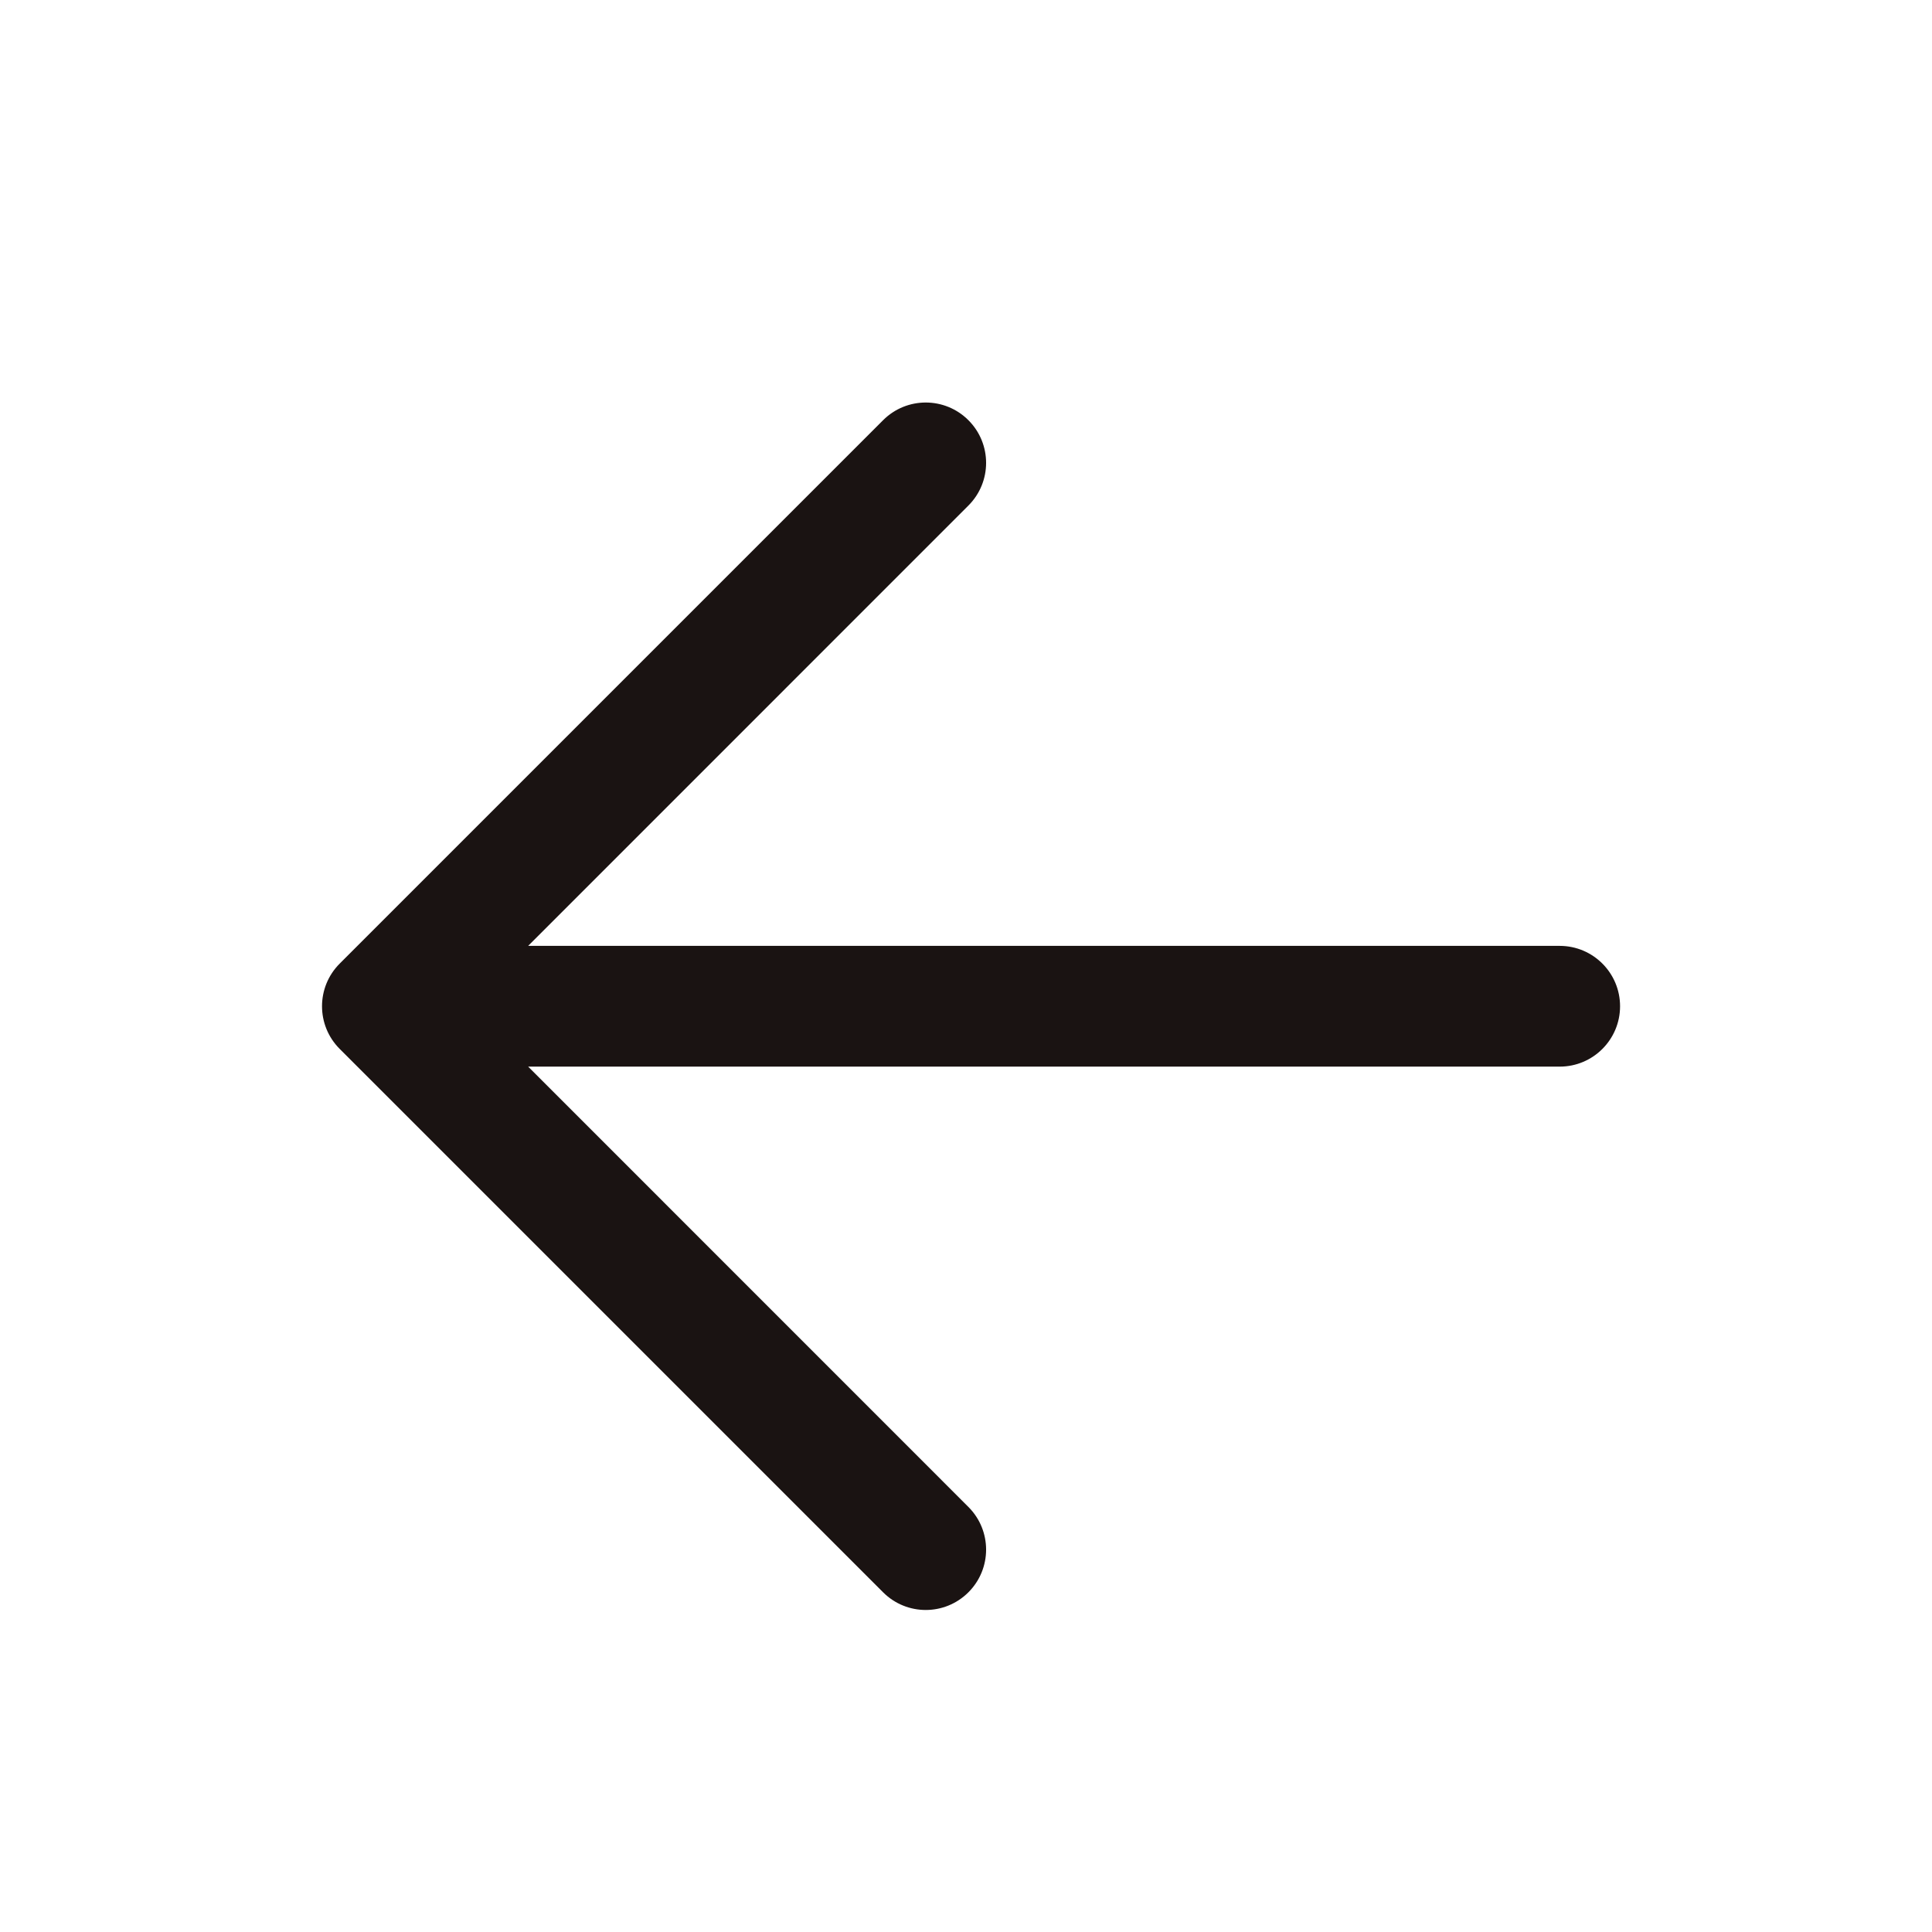
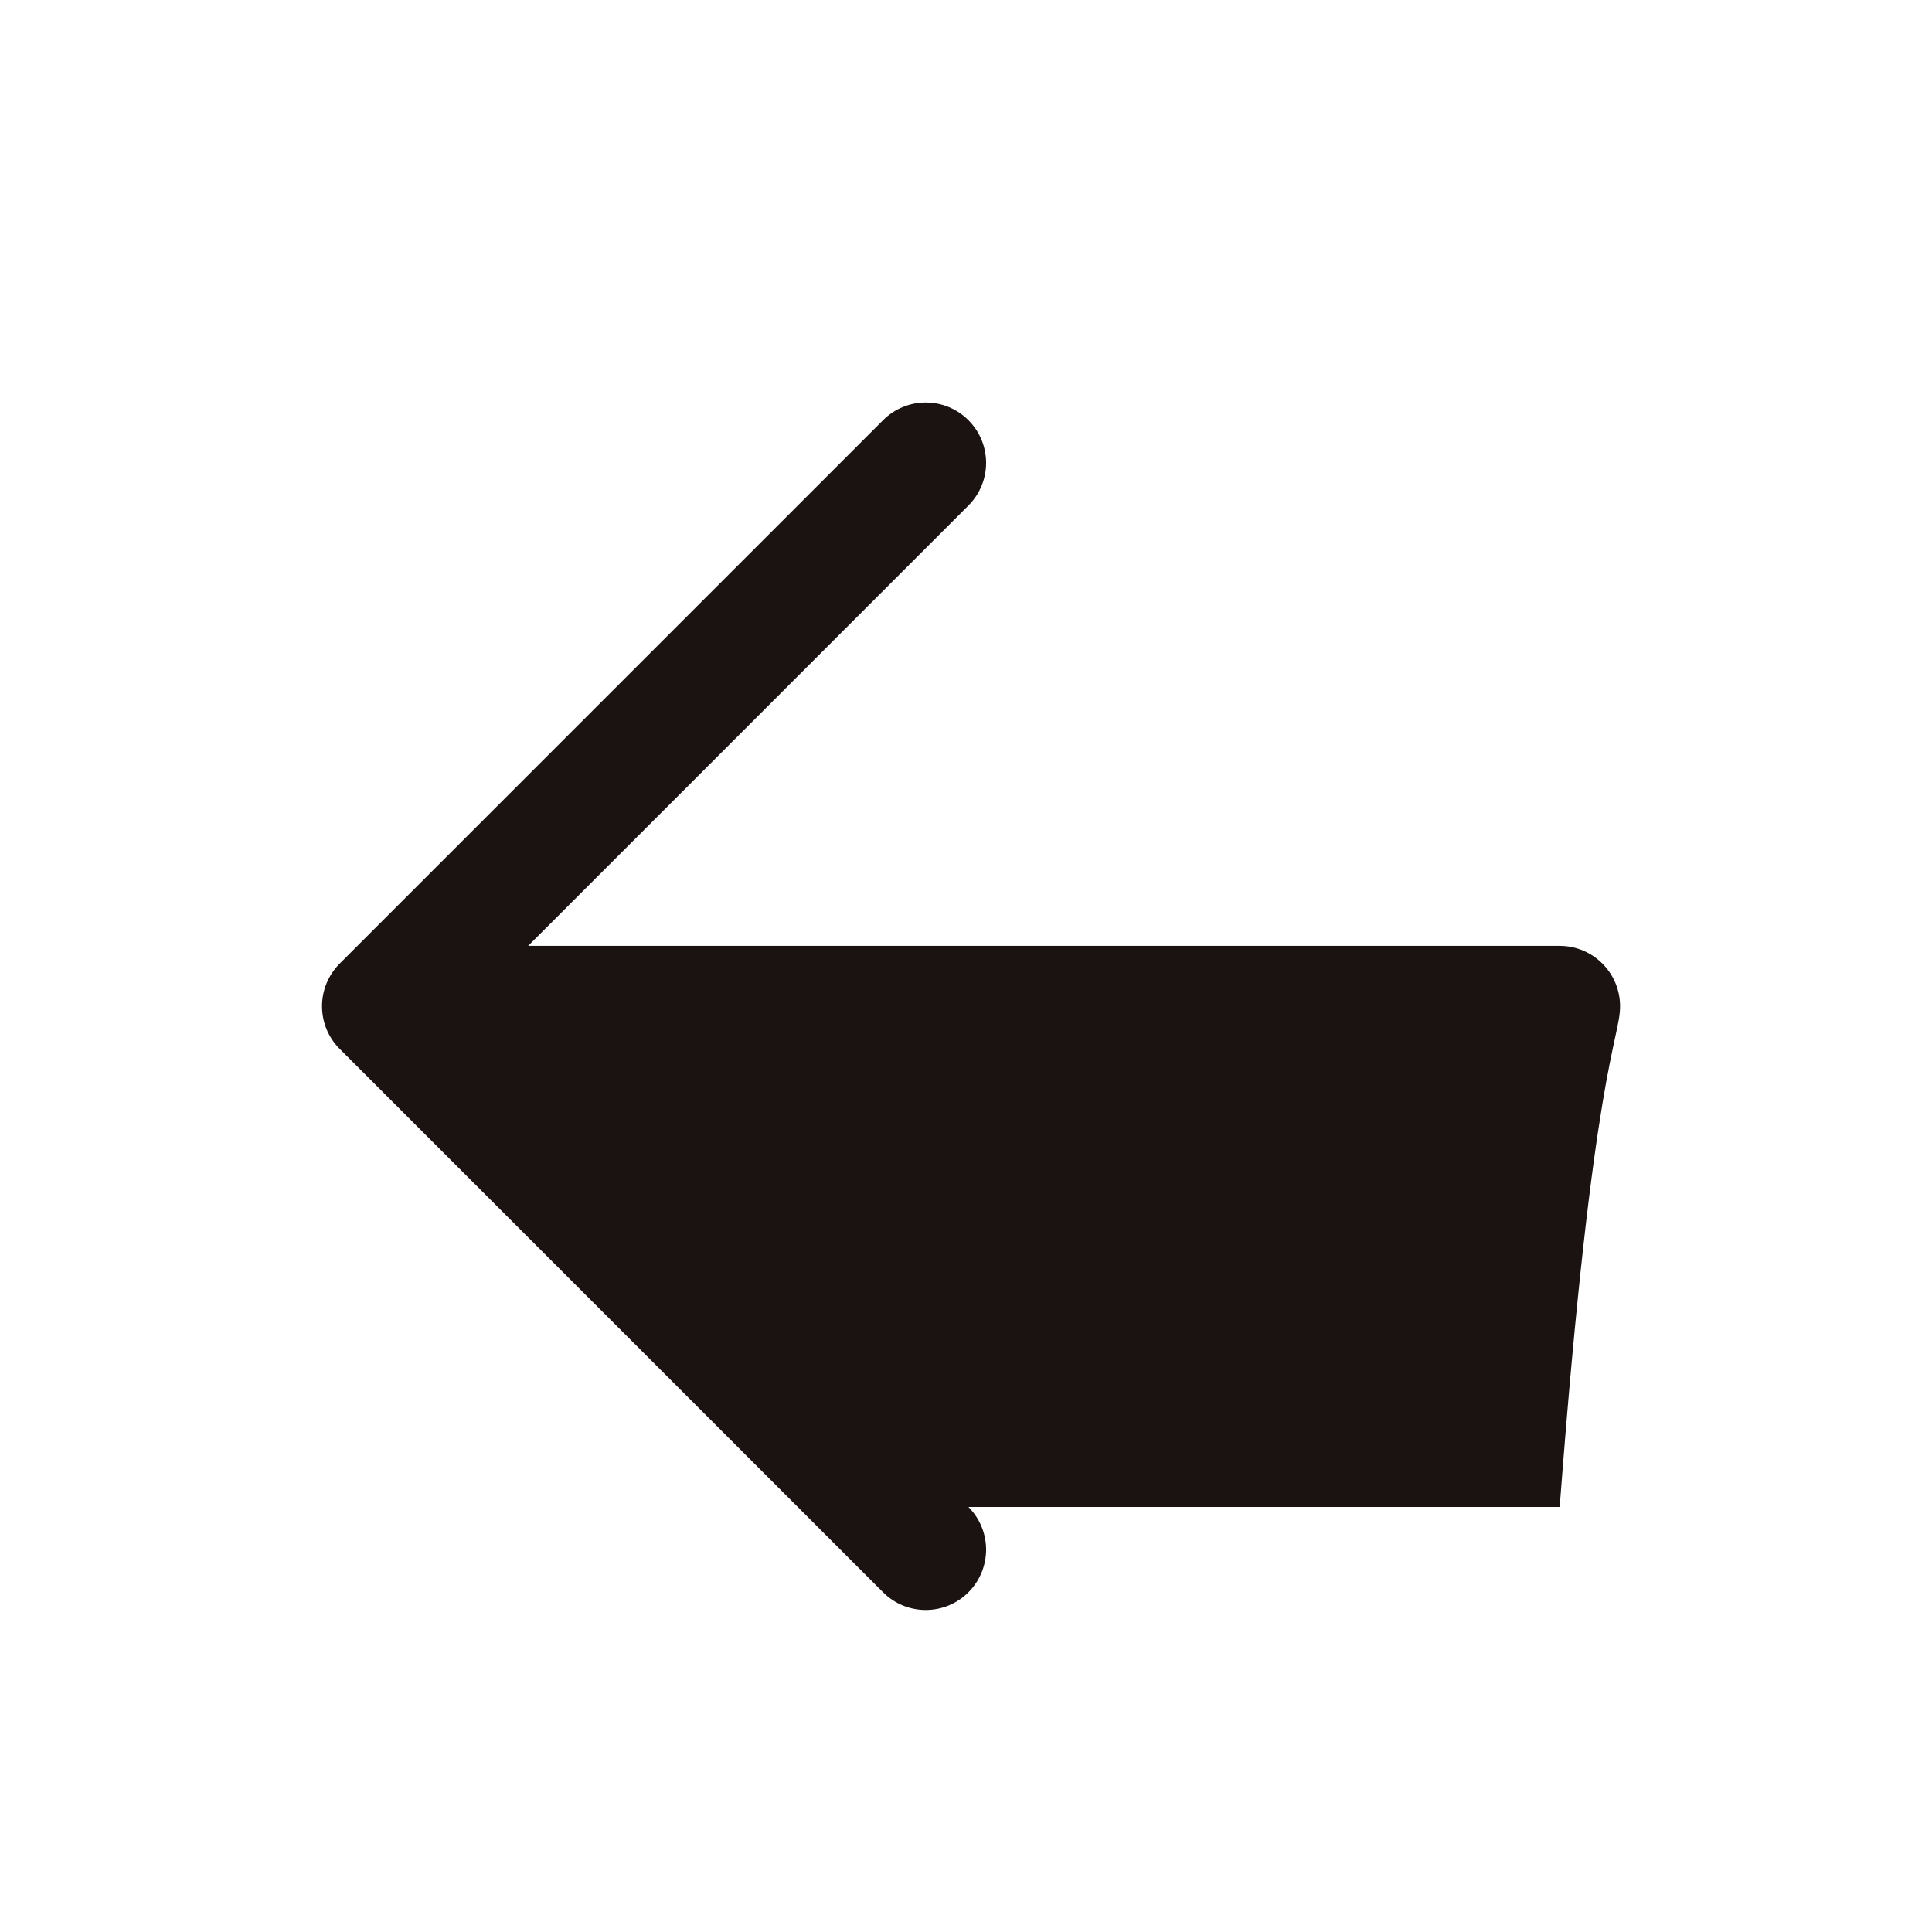
<svg xmlns="http://www.w3.org/2000/svg" width="24" height="24" viewBox="0 0 24 24" fill="none">
-   <path fill-rule="evenodd" clip-rule="evenodd" d="M12.03 6.28C12.323 5.987 12.323 5.513 12.03 5.22C11.737 4.927 11.263 4.927 10.97 5.22L4.22 11.97C3.927 12.263 3.927 12.737 4.22 13.03L10.97 19.78C11.263 20.073 11.737 20.073 12.03 19.78C12.323 19.487 12.323 19.013 12.03 18.72L6.561 13.25H19.375C19.789 13.25 20.125 12.914 20.125 12.5C20.125 12.086 19.789 11.75 19.375 11.75H6.561L12.03 6.28Z" fill="#1A1312" />
+   <path fill-rule="evenodd" clip-rule="evenodd" d="M12.03 6.28C12.323 5.987 12.323 5.513 12.03 5.22C11.737 4.927 11.263 4.927 10.97 5.22L4.22 11.97C3.927 12.263 3.927 12.737 4.22 13.03L10.97 19.78C11.263 20.073 11.737 20.073 12.03 19.78C12.323 19.487 12.323 19.013 12.03 18.72H19.375C19.789 13.25 20.125 12.914 20.125 12.5C20.125 12.086 19.789 11.75 19.375 11.75H6.561L12.03 6.28Z" fill="#1A1312" />
</svg>